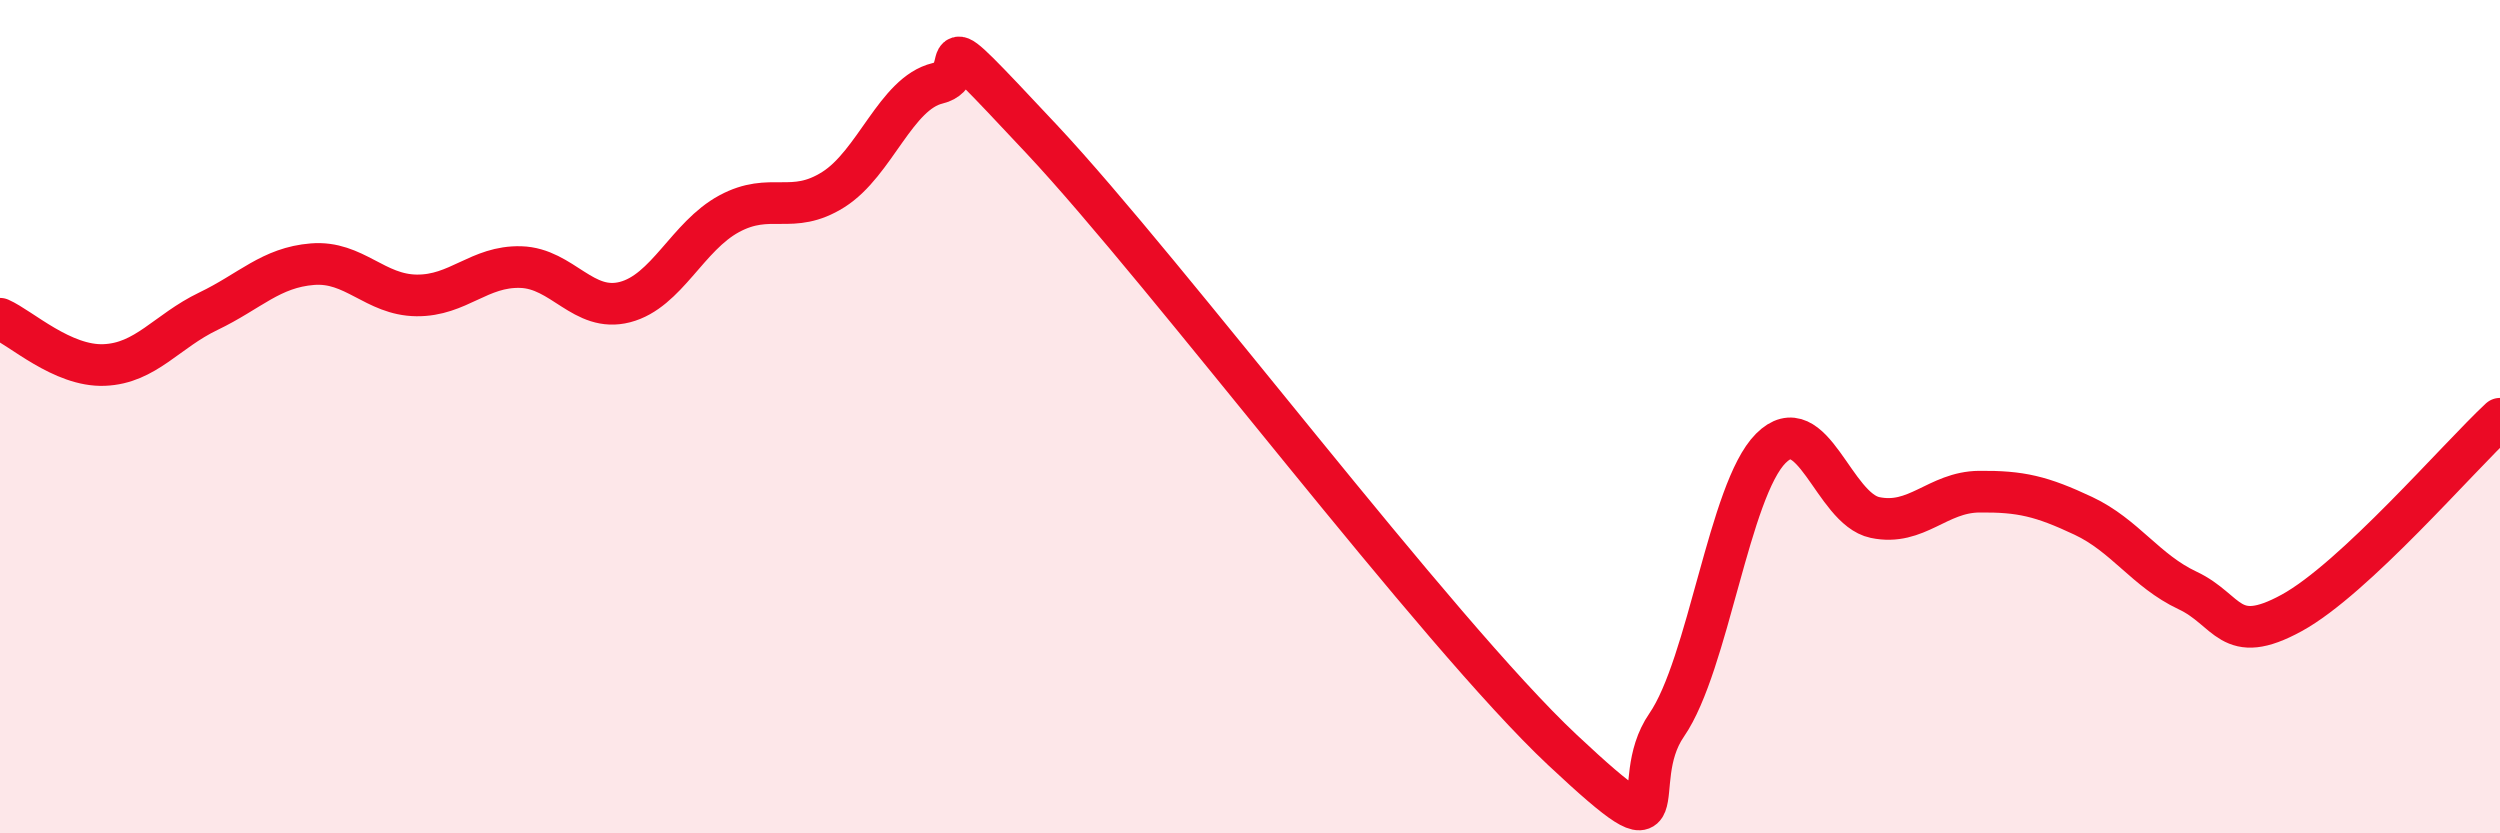
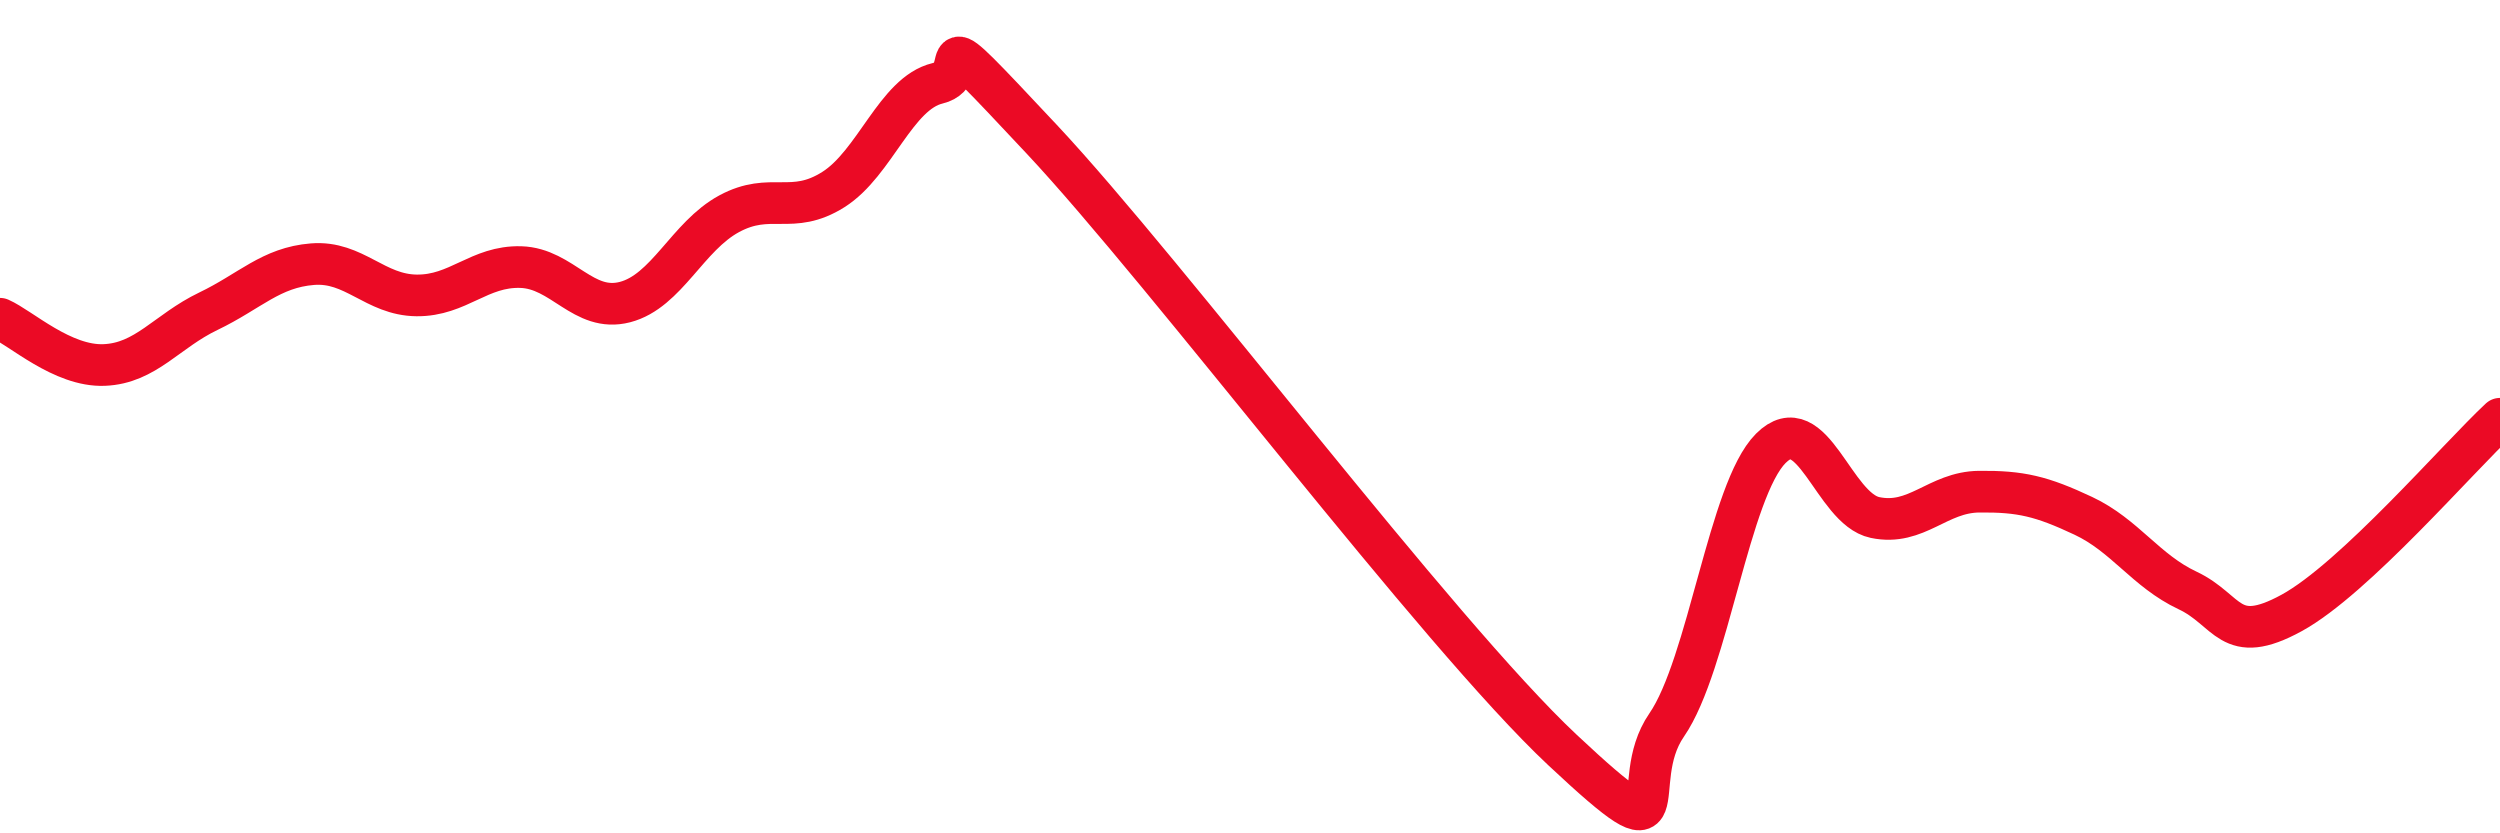
<svg xmlns="http://www.w3.org/2000/svg" width="60" height="20" viewBox="0 0 60 20">
-   <path d="M 0,7.65 C 0.5,7.87 1.5,8.8 2.5,8.76 C 3.5,8.72 4,7.95 5,7.47 C 6,6.99 6.5,6.42 7.5,6.34 C 8.5,6.26 9,7.08 10,7.09 C 11,7.1 11.5,6.38 12.5,6.41 C 13.5,6.44 14,7.51 15,7.25 C 16,6.99 16.5,5.67 17.5,5.13 C 18.5,4.59 19,5.18 20,4.55 C 21,3.92 21.5,2.24 22.5,2 C 23.5,1.76 22,0.14 25,3.34 C 28,6.54 34.5,15.19 37.5,18 C 40.5,20.81 39,18.85 40,17.4 C 41,15.95 41.5,11.76 42.5,10.76 C 43.5,9.76 44,12.21 45,12.42 C 46,12.63 46.5,11.81 47.5,11.8 C 48.5,11.79 49,11.91 50,12.38 C 51,12.85 51.5,13.7 52.5,14.17 C 53.5,14.64 53.5,15.53 55,14.71 C 56.5,13.89 59,10.98 60,10.05L60 20L0 20Z" fill="#EB0A25" opacity="0.1" stroke-linecap="round" stroke-linejoin="round" />
  <path d="M 0,7.65 C 0.5,7.87 1.5,8.8 2.5,8.76 C 3.5,8.72 4,7.95 5,7.47 C 6,6.99 6.5,6.42 7.5,6.34 C 8.5,6.26 9,7.08 10,7.09 C 11,7.1 11.5,6.38 12.5,6.41 C 13.5,6.44 14,7.51 15,7.25 C 16,6.99 16.5,5.67 17.5,5.13 C 18.5,4.59 19,5.18 20,4.55 C 21,3.92 21.5,2.24 22.5,2 C 23.5,1.76 22,0.14 25,3.34 C 28,6.54 34.5,15.19 37.5,18 C 40.5,20.81 39,18.85 40,17.4 C 41,15.95 41.5,11.76 42.5,10.76 C 43.5,9.76 44,12.21 45,12.42 C 46,12.63 46.5,11.81 47.5,11.8 C 48.5,11.79 49,11.91 50,12.38 C 51,12.85 51.5,13.7 52.5,14.17 C 53.5,14.64 53.5,15.53 55,14.71 C 56.5,13.89 59,10.98 60,10.05" stroke="#EB0A25" stroke-width="1" fill="none" stroke-linecap="round" stroke-linejoin="round" />
</svg>